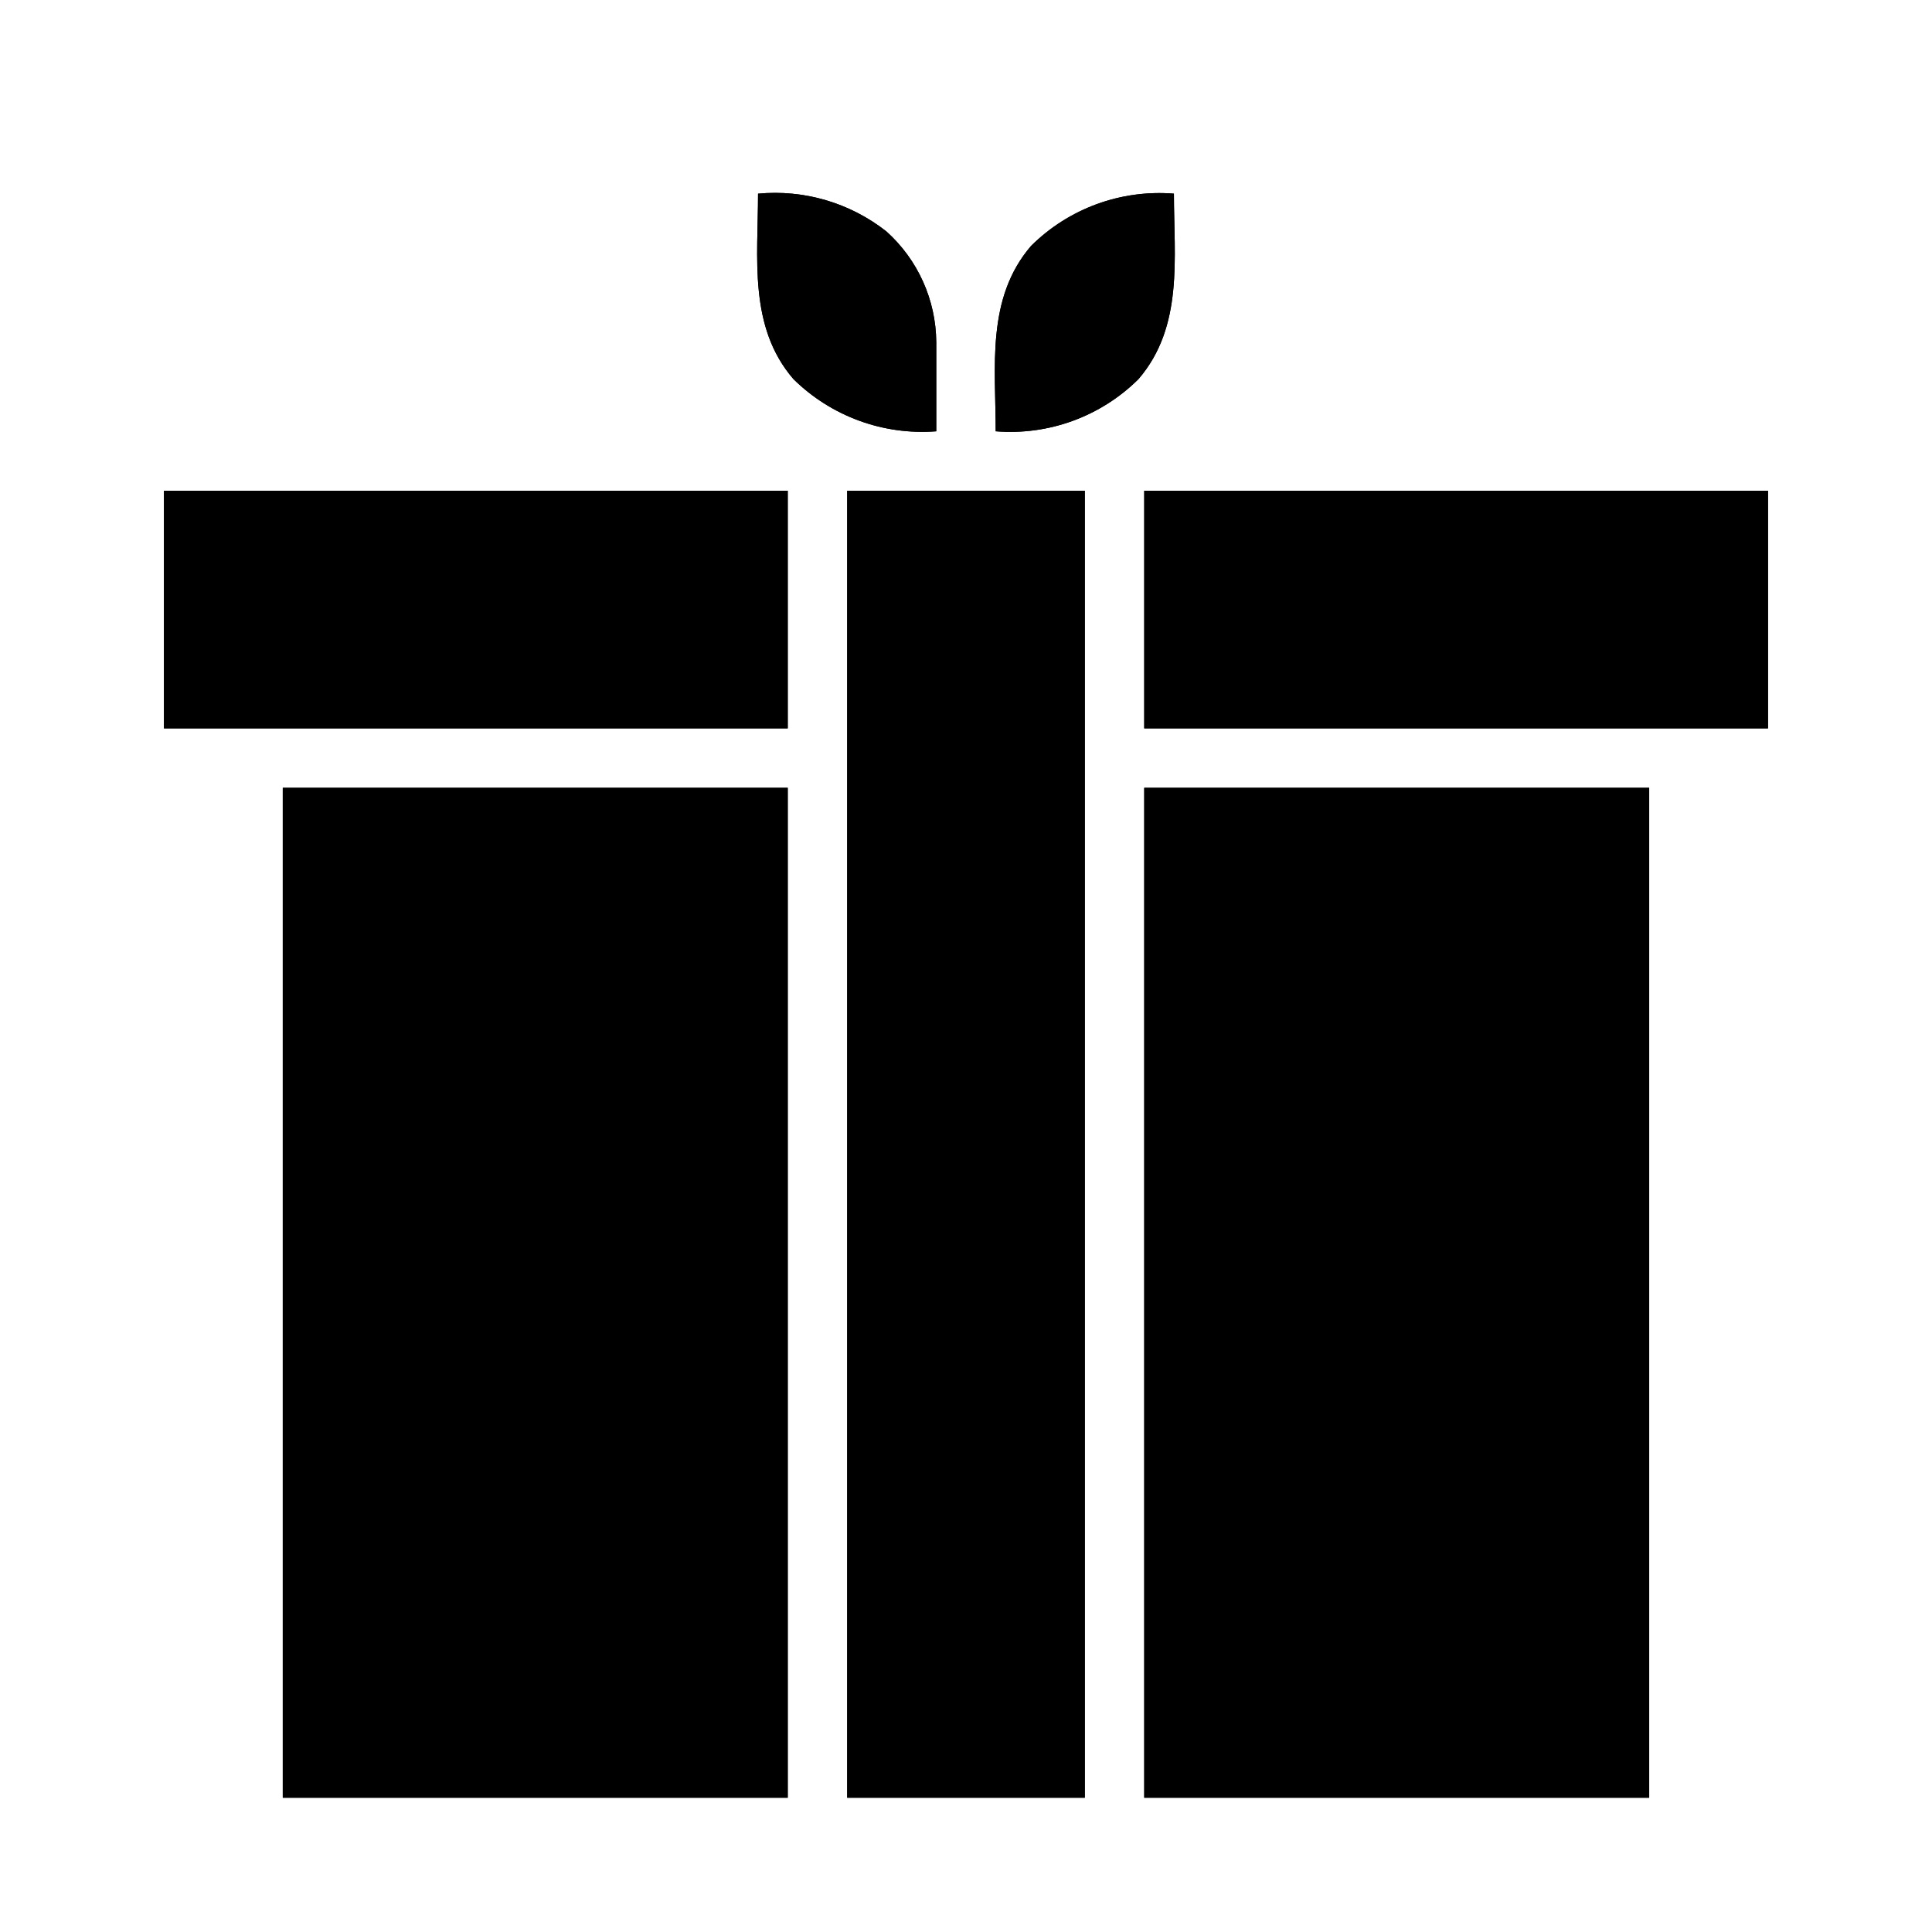
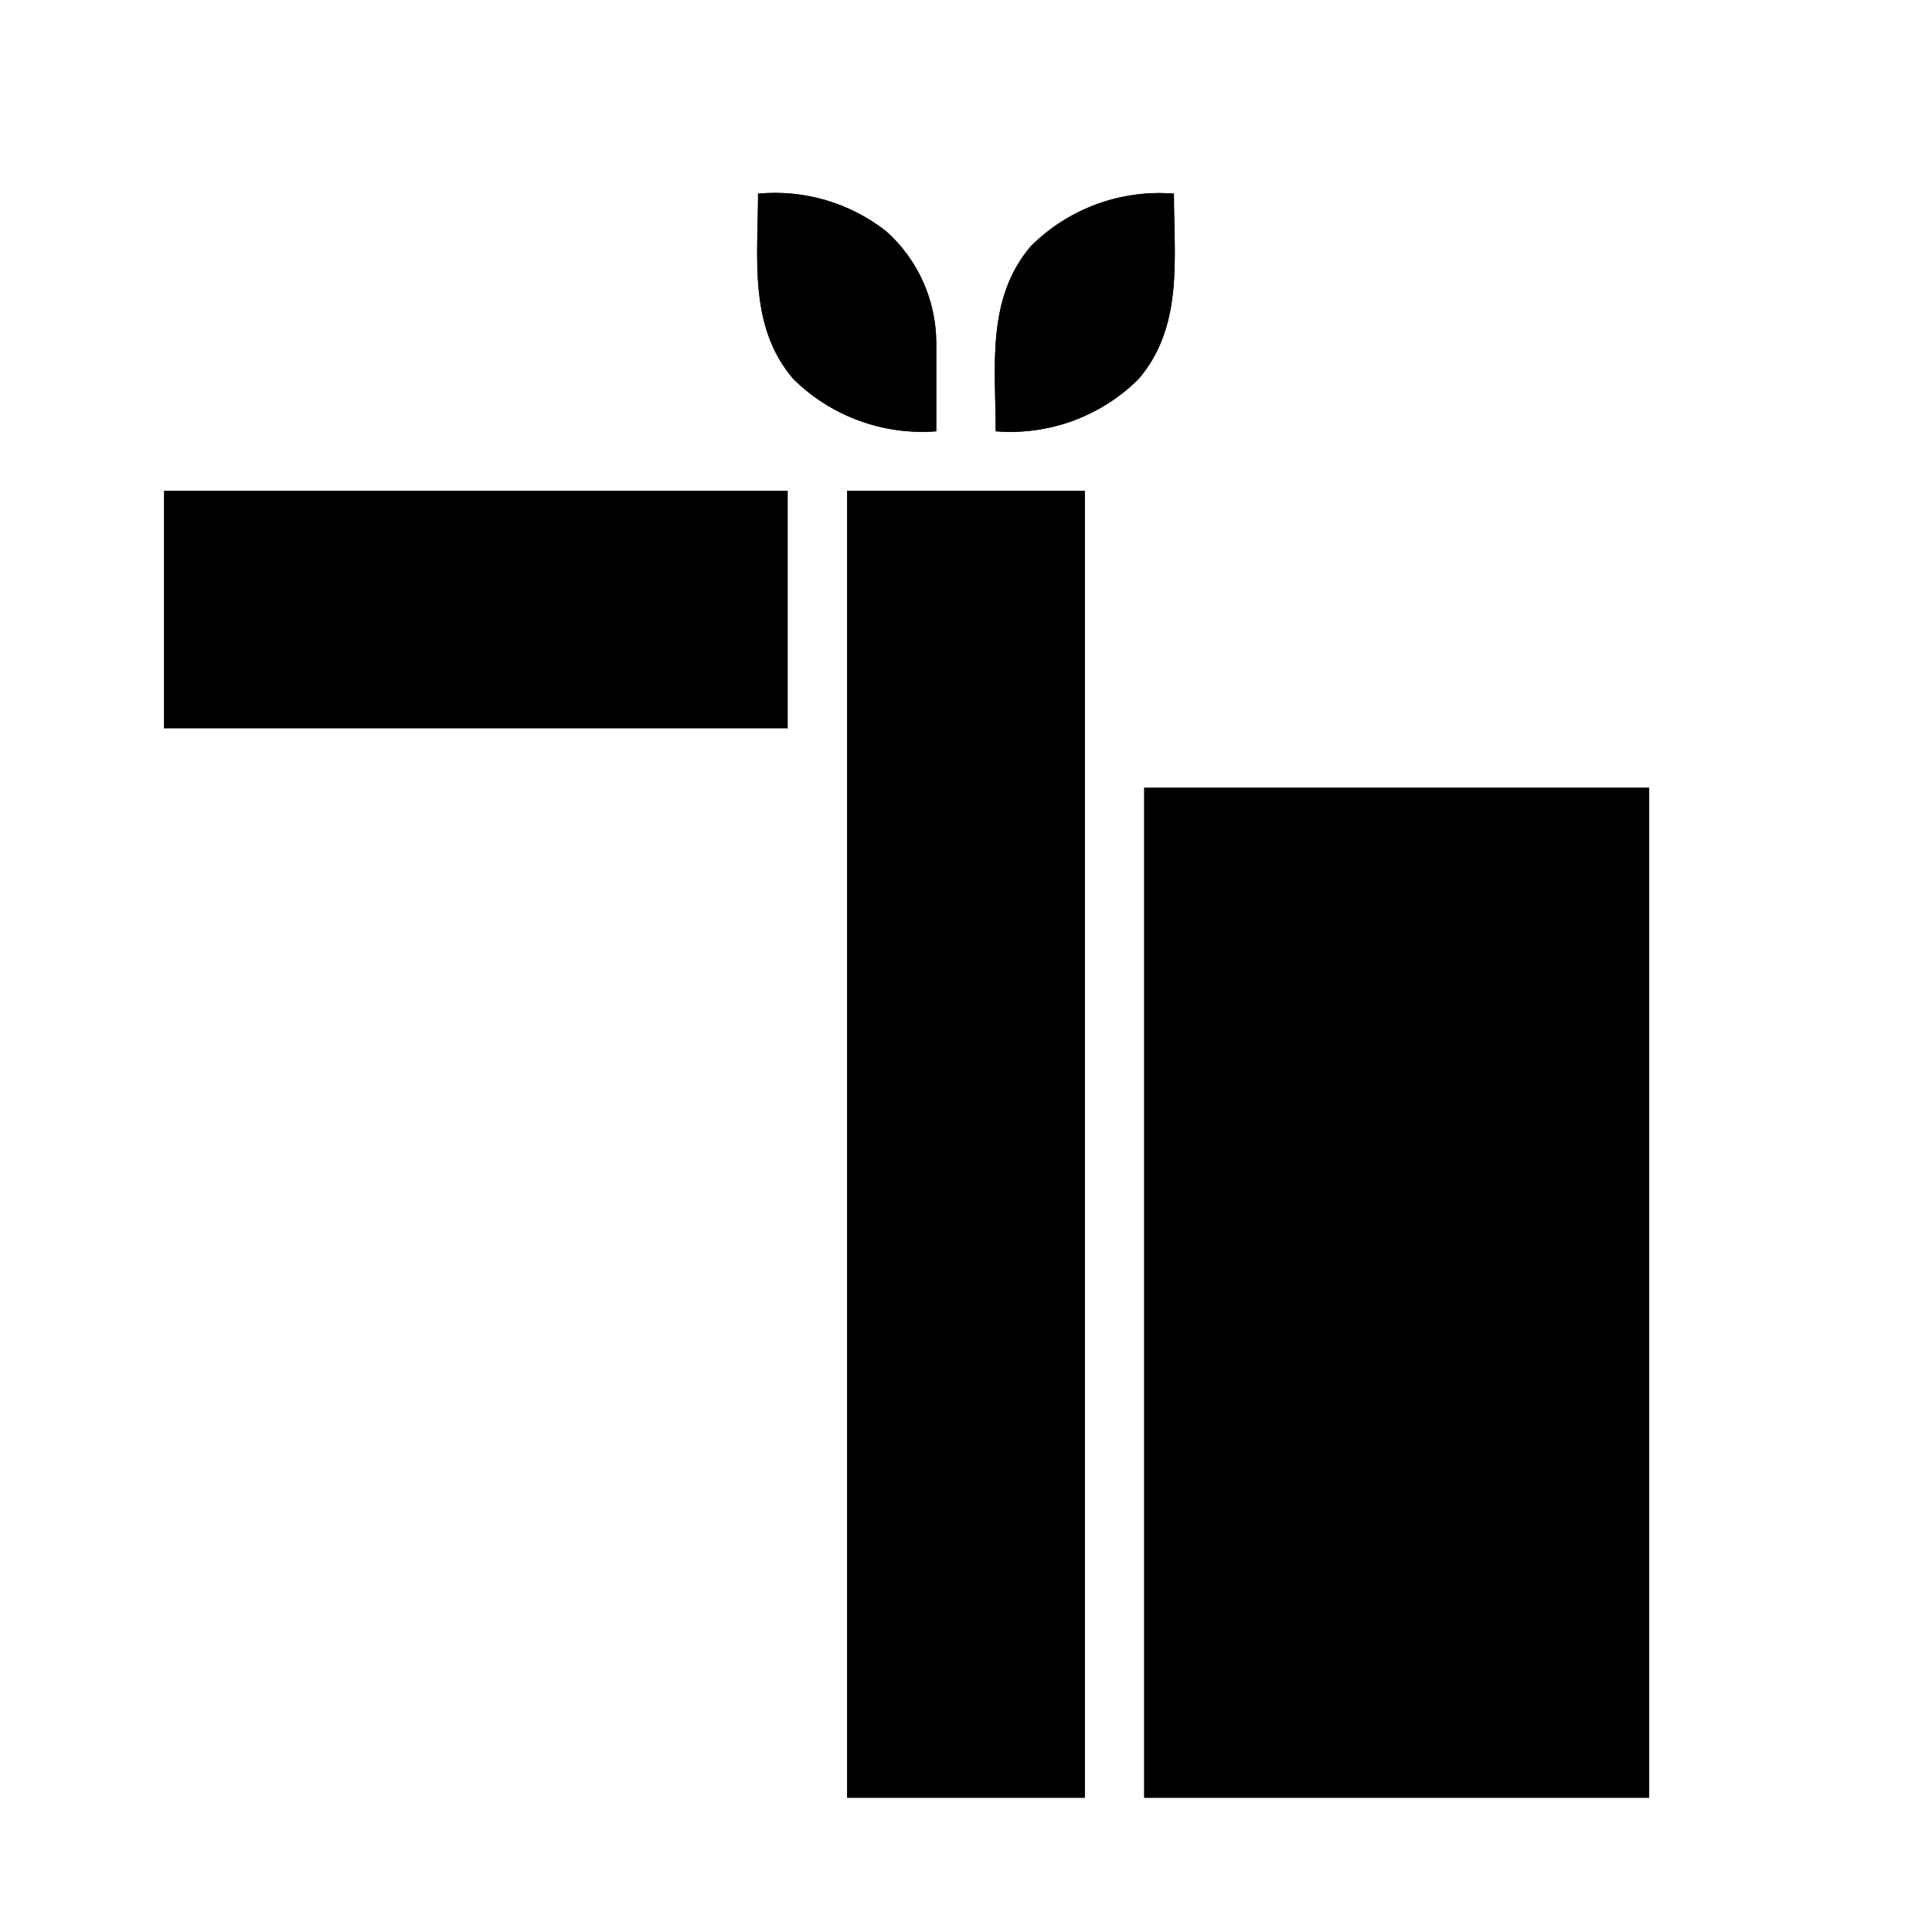
<svg xmlns="http://www.w3.org/2000/svg" fill="#000000" width="800px" height="800px" version="1.1" viewBox="144 144 512 512">
  <g>
-     <path d="m392.12 234.69v23.617-0.004c-14.031 1.086-27.844-3.969-37.863-13.852-11.965-13.855-9.367-32.199-9.367-49.125 12.199-1.156 24.375 2.422 34.008 10 8.344 7.488 13.145 18.148 13.223 29.363z" />
+     <path d="m392.12 234.69v23.617-0.004c-14.031 1.086-27.844-3.969-37.863-13.852-11.965-13.855-9.367-32.199-9.367-49.125 12.199-1.156 24.375 2.422 34.008 10 8.344 7.488 13.145 18.148 13.223 29.363" />
    <path d="m392.12 234.69v23.617-0.004c-14.031 1.086-27.844-3.969-37.863-13.852-11.965-13.855-9.367-32.199-9.367-49.125 12.199-1.156 24.375 2.422 34.008 10 8.344 7.488 13.145 18.148 13.223 29.363z" />
    <path d="m455.1 195.32c0 17.004 2.598 35.188-9.367 49.121v0.004c-9.988 9.93-23.824 14.992-37.863 13.852 0-17.004-2.598-35.188 9.367-49.121 9.988-9.93 23.824-14.992 37.863-13.855z" />
    <path d="m455.1 195.32c0 17.004 2.598 35.188-9.367 49.121v0.004c-9.988 9.93-23.824 14.992-37.863 13.852 0-17.004-2.598-35.188 9.367-49.121 9.988-9.93 23.824-14.992 37.863-13.855z" />
    <path d="m187.45 274.05h165.31v62.977h-165.31z" />
-     <path d="m187.45 274.05h165.31v62.977h-165.31z" />
-     <path d="m447.23 274.05h165.31v62.977h-165.31z" />
-     <path d="m447.23 274.05h165.31v62.977h-165.31z" />
    <path d="m447.23 352.77h133.82v267.65h-133.82z" />
    <path d="m447.23 352.77h133.82v267.65h-133.82z" />
-     <path d="m218.94 352.77h133.82v267.65h-133.82z" />
-     <path d="m218.94 352.77h133.82v267.65h-133.82z" />
    <path d="m368.51 274.05h62.977v346.37h-62.977z" />
    <path d="m368.51 274.05h62.977v346.37h-62.977z" />
  </g>
</svg>